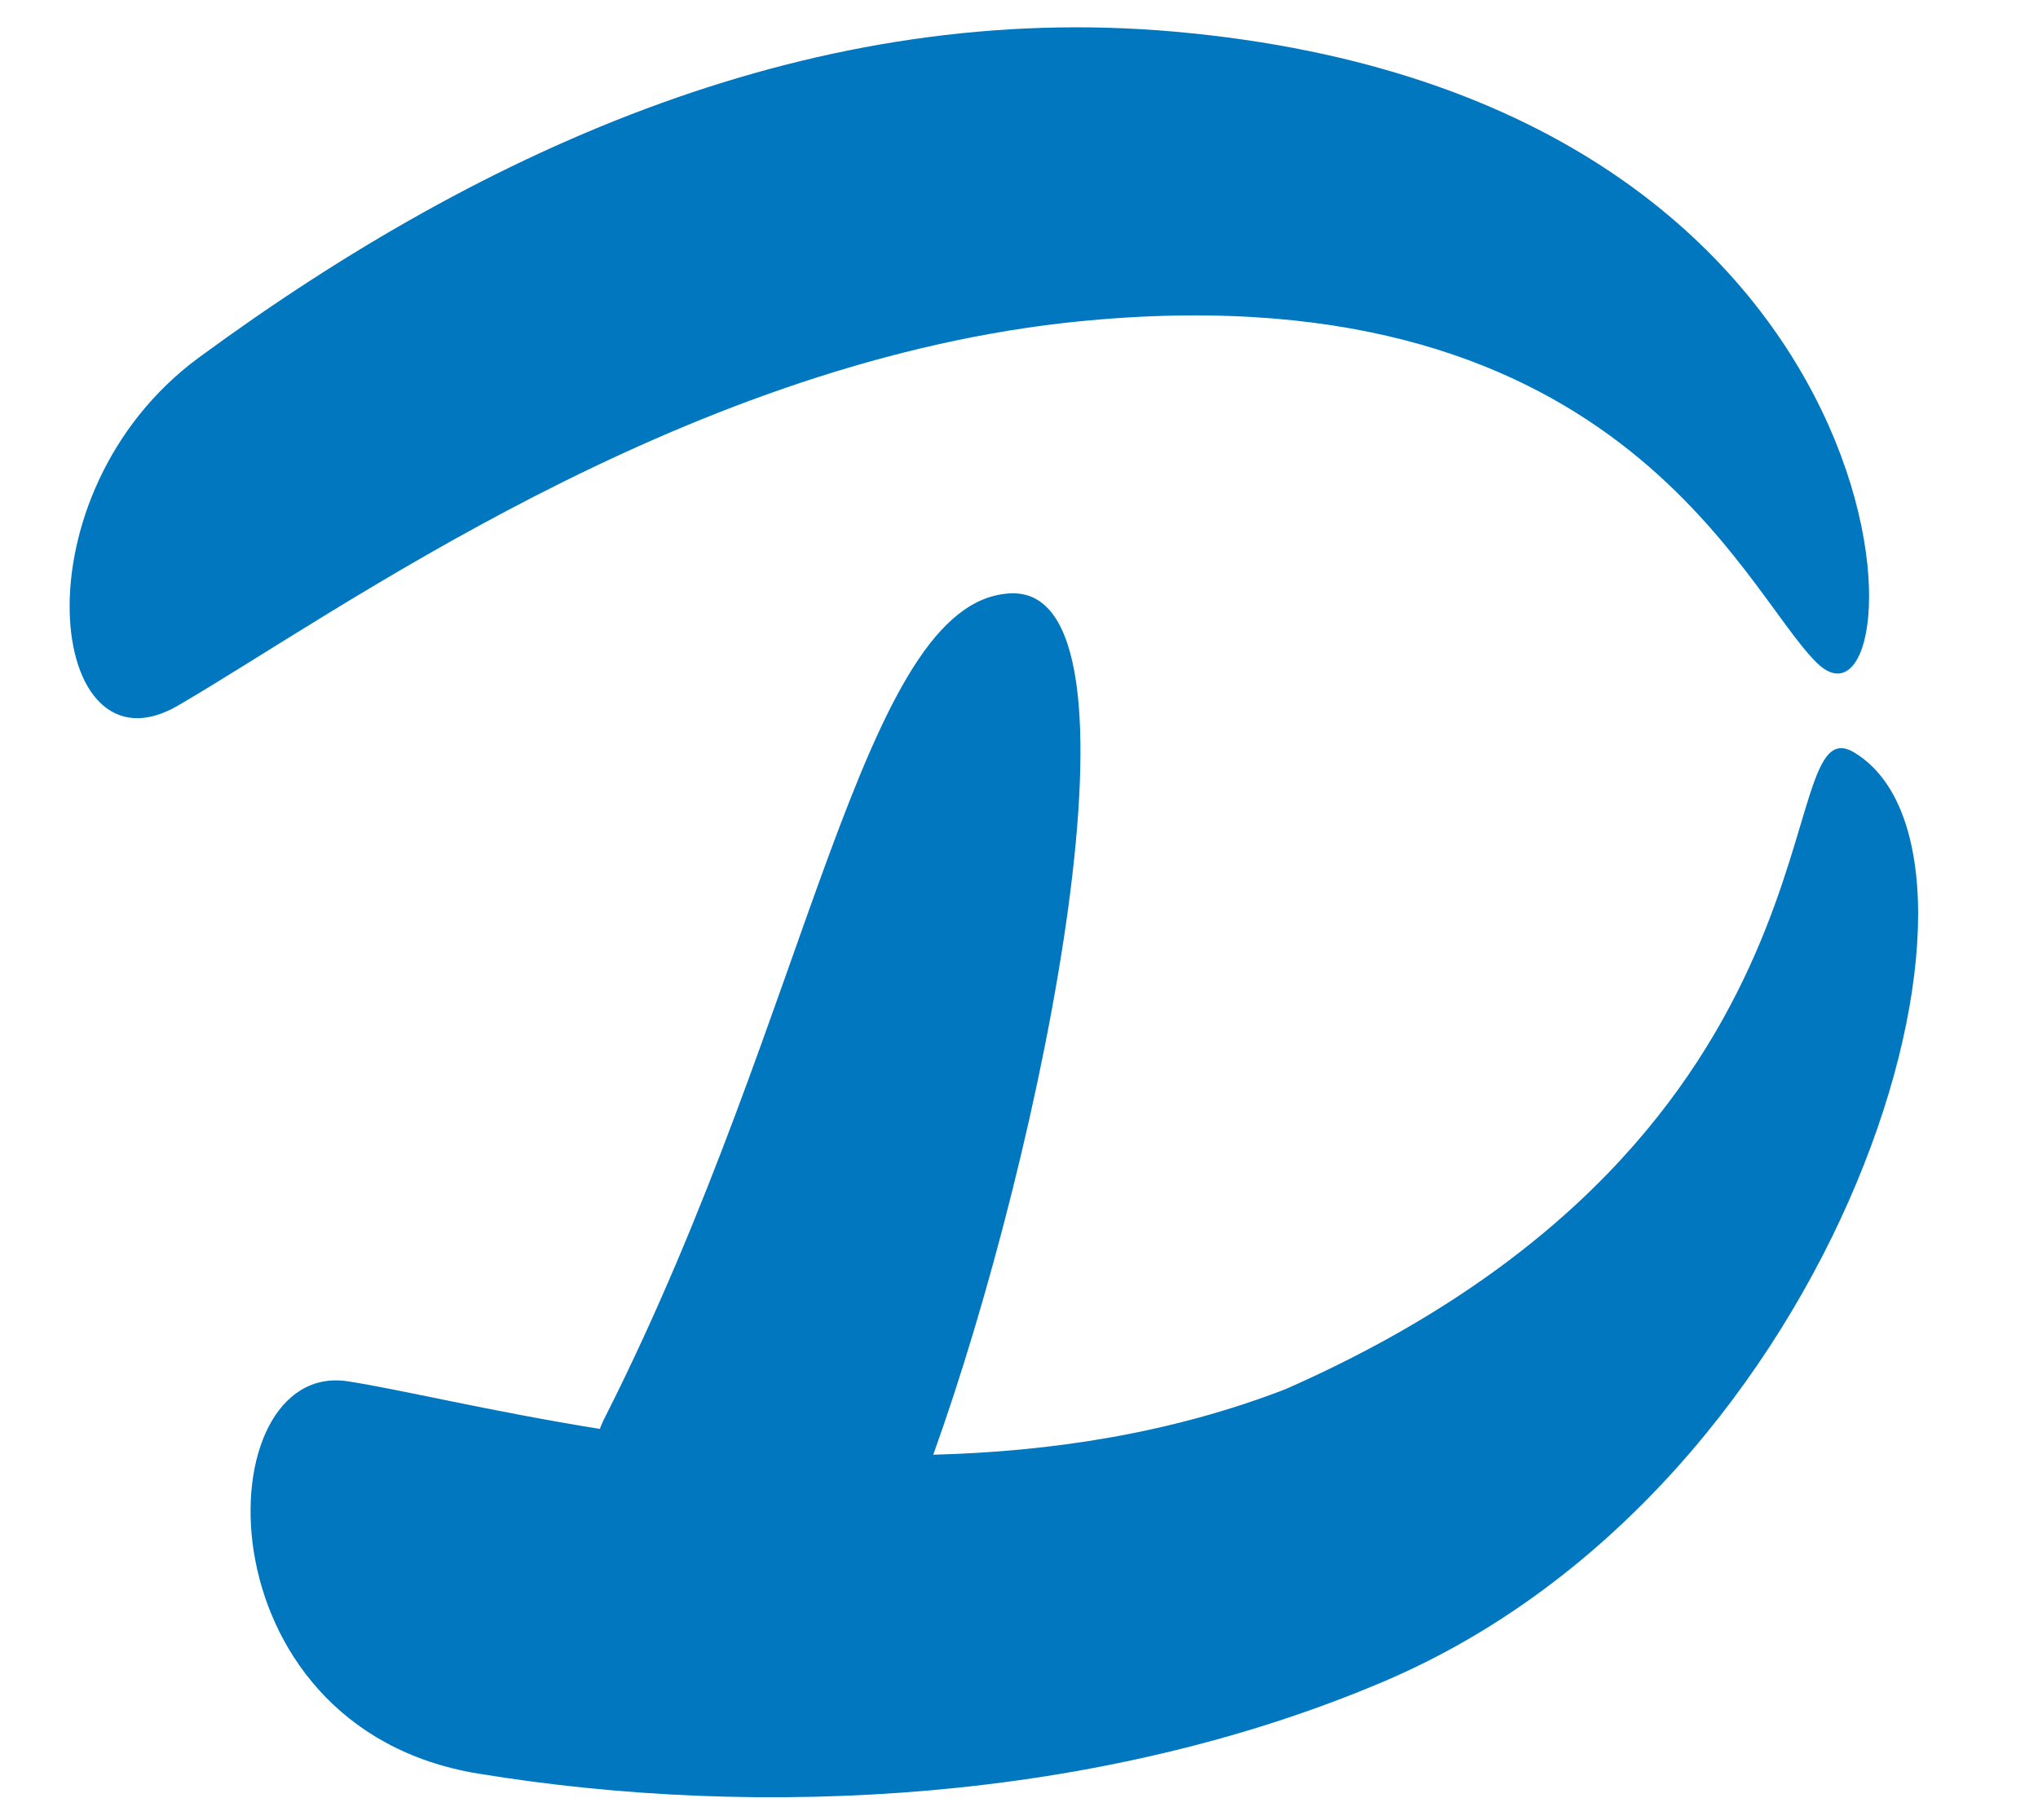
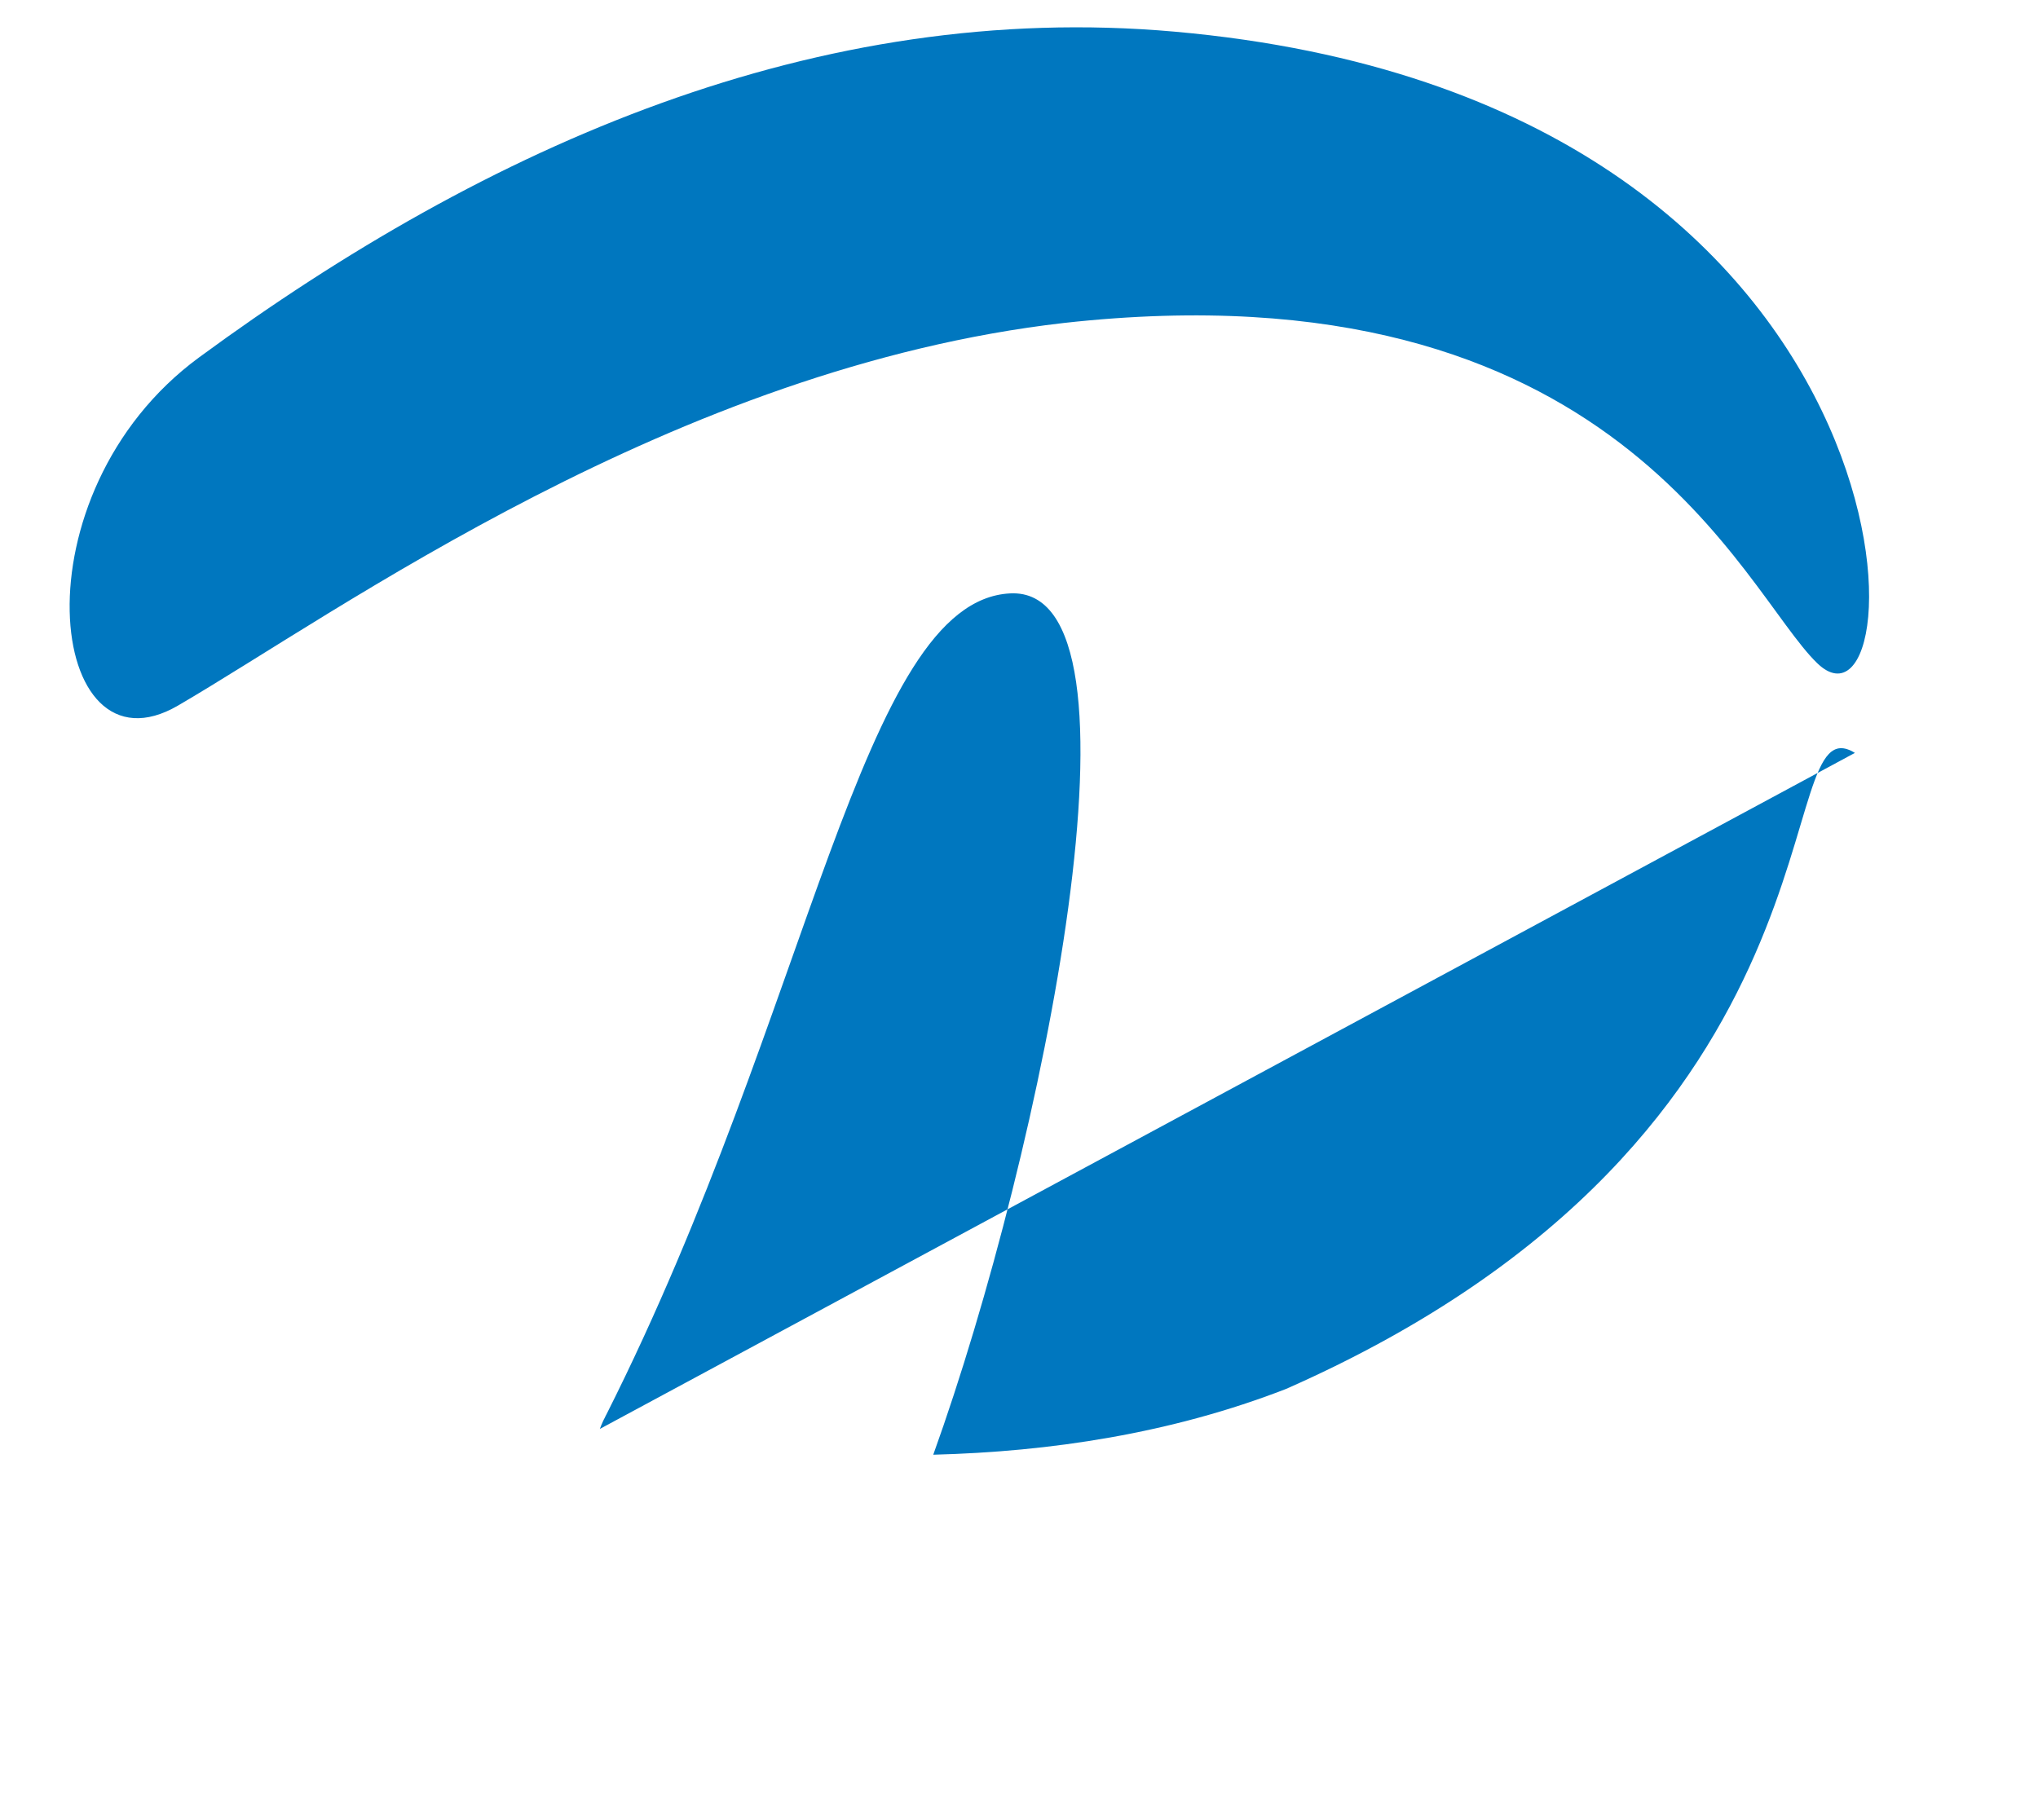
<svg xmlns="http://www.w3.org/2000/svg" height="2233" viewBox="-5.88 -2.83 209.12 189.18" width="2500">
-   <path d="m11.28 70.51c-13.59 7.92-17.16-21.98 2.19-36.19 30.03-22.06 64.3-37.15 101.37-33.86 79.54 7.05 77.6 76.17 66.78 65.63-7.78-7.53-20.83-41.72-78.27-35.35-40.44 4.63-75.5 30.12-92.07 39.77m174.27 4.92c-9.21-5.69 1.22 39.5-59.11 66.11-11.94 4.64-24.53 6.53-36.67 6.84 11.32-31.47 23.43-90.33 7.99-89.53-15.48.78-20.68 43.1-41.94 85.31-.07.12-.13.25-.19.38-.07.12-.13.25-.19.38-.05.13-.11.26-.17.39l-.15.39c-11.53-1.86-20.85-4.13-26.2-4.95-14.77-2.25-15.78 35.99 13.58 40.78 29.36 4.82 64.47 3 94-9.54 48.17-20.43 66.74-85.69 49.05-96.56" fill="#0077bf" />
+   <path d="m11.28 70.51c-13.59 7.92-17.16-21.98 2.19-36.19 30.03-22.06 64.3-37.15 101.37-33.86 79.54 7.05 77.6 76.17 66.78 65.63-7.78-7.53-20.83-41.72-78.27-35.35-40.44 4.63-75.5 30.12-92.07 39.77m174.27 4.92c-9.21-5.69 1.22 39.5-59.11 66.11-11.94 4.64-24.53 6.53-36.67 6.84 11.32-31.47 23.43-90.33 7.99-89.53-15.48.78-20.68 43.1-41.94 85.31-.07.12-.13.25-.19.38-.07.12-.13.25-.19.38-.05.13-.11.26-.17.39l-.15.39" fill="#0077bf" />
</svg>